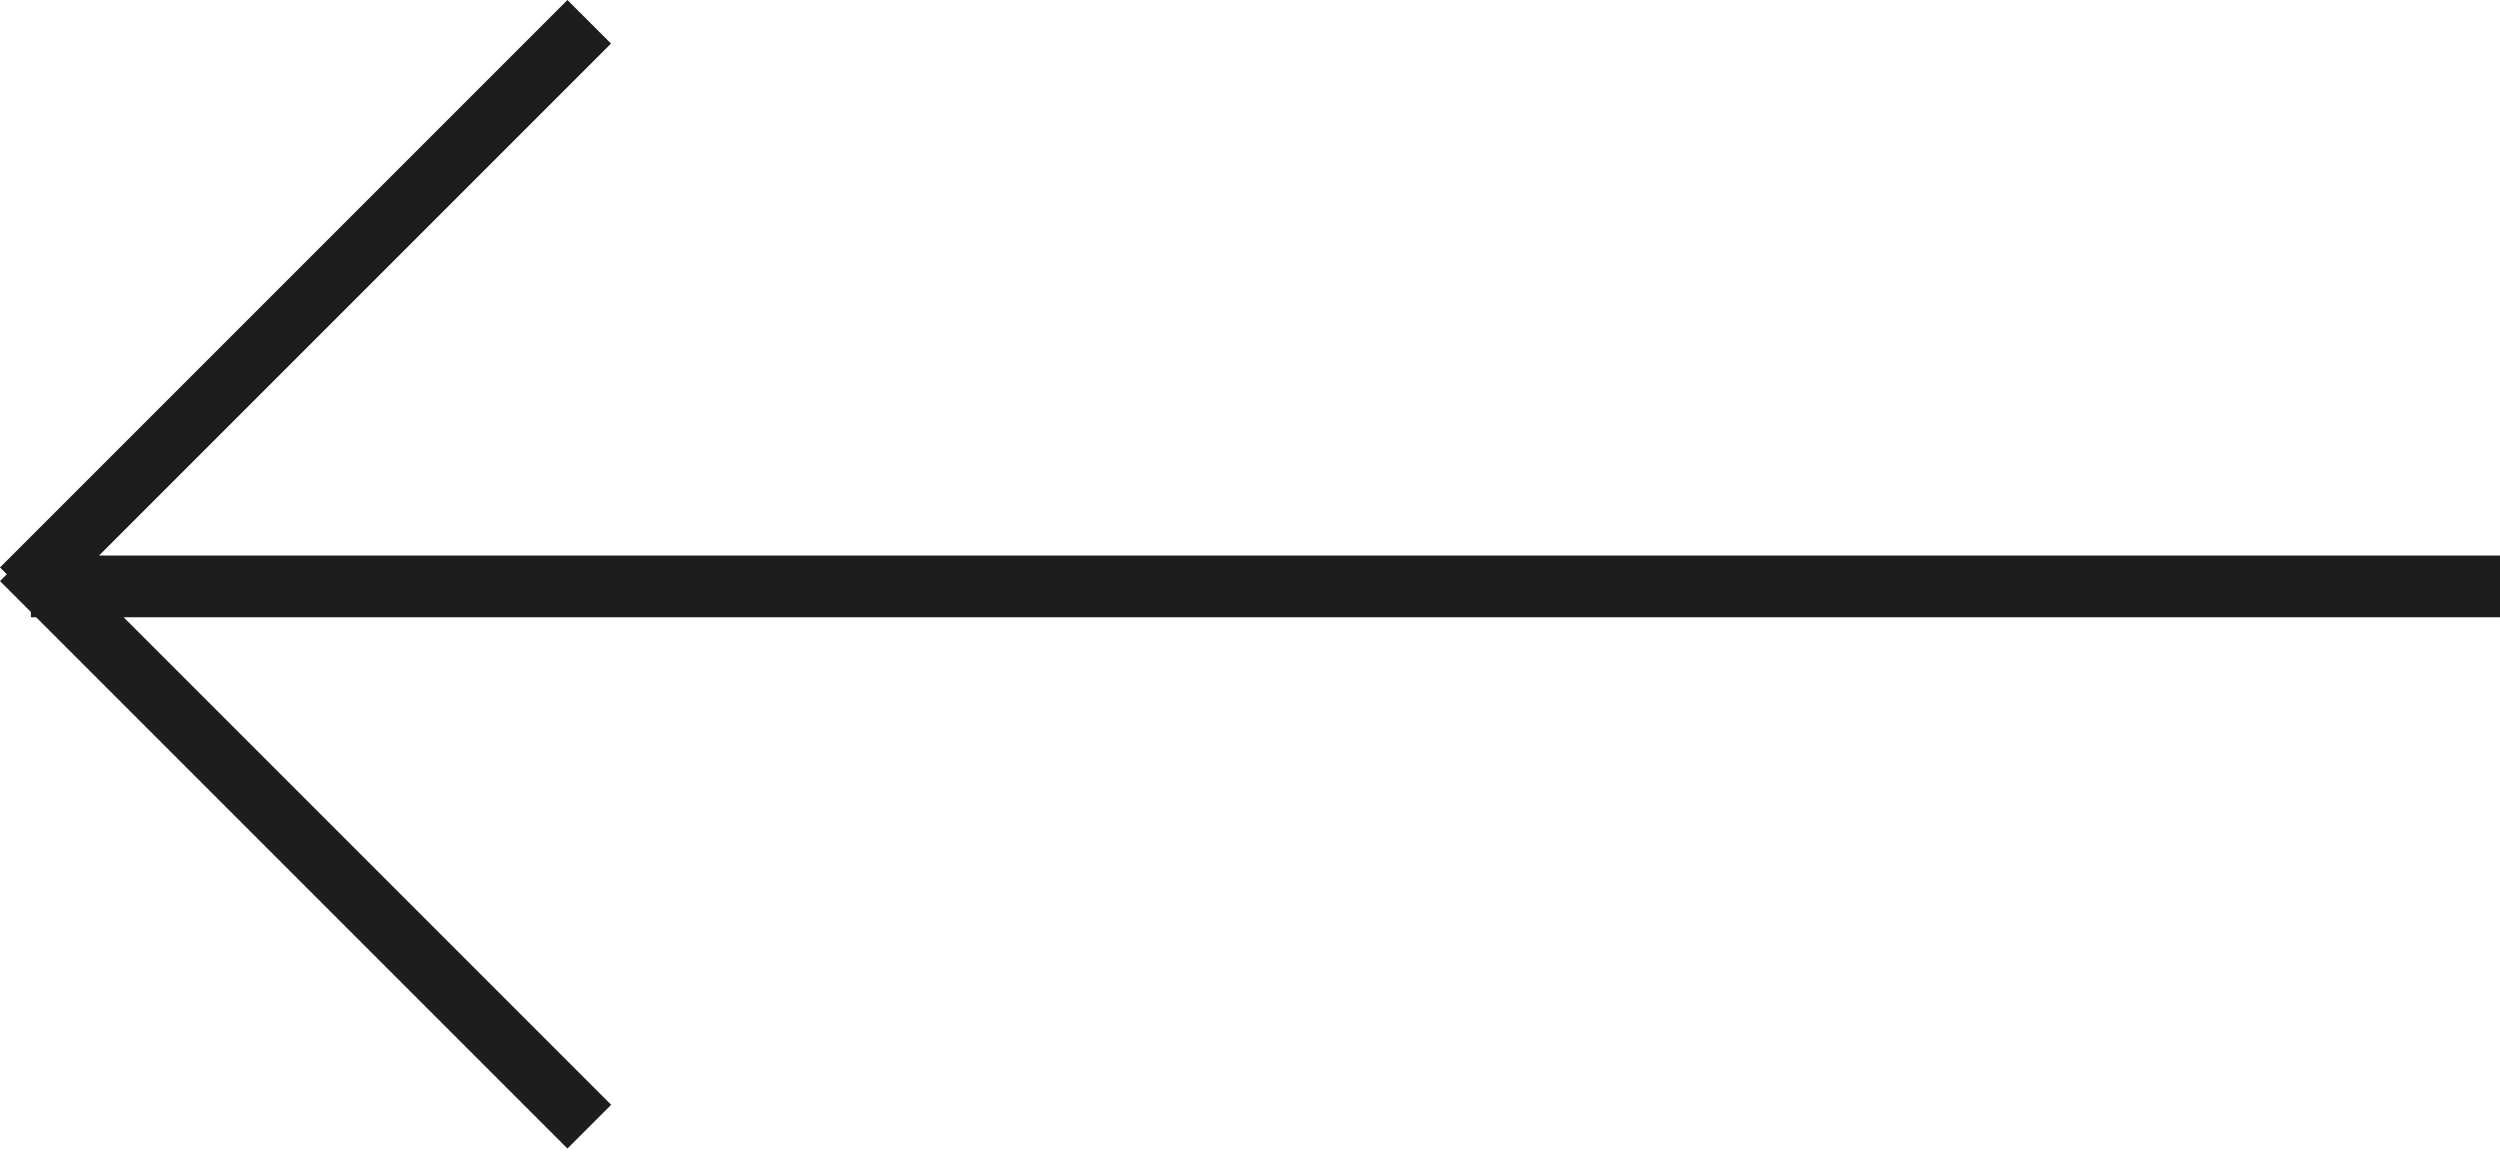
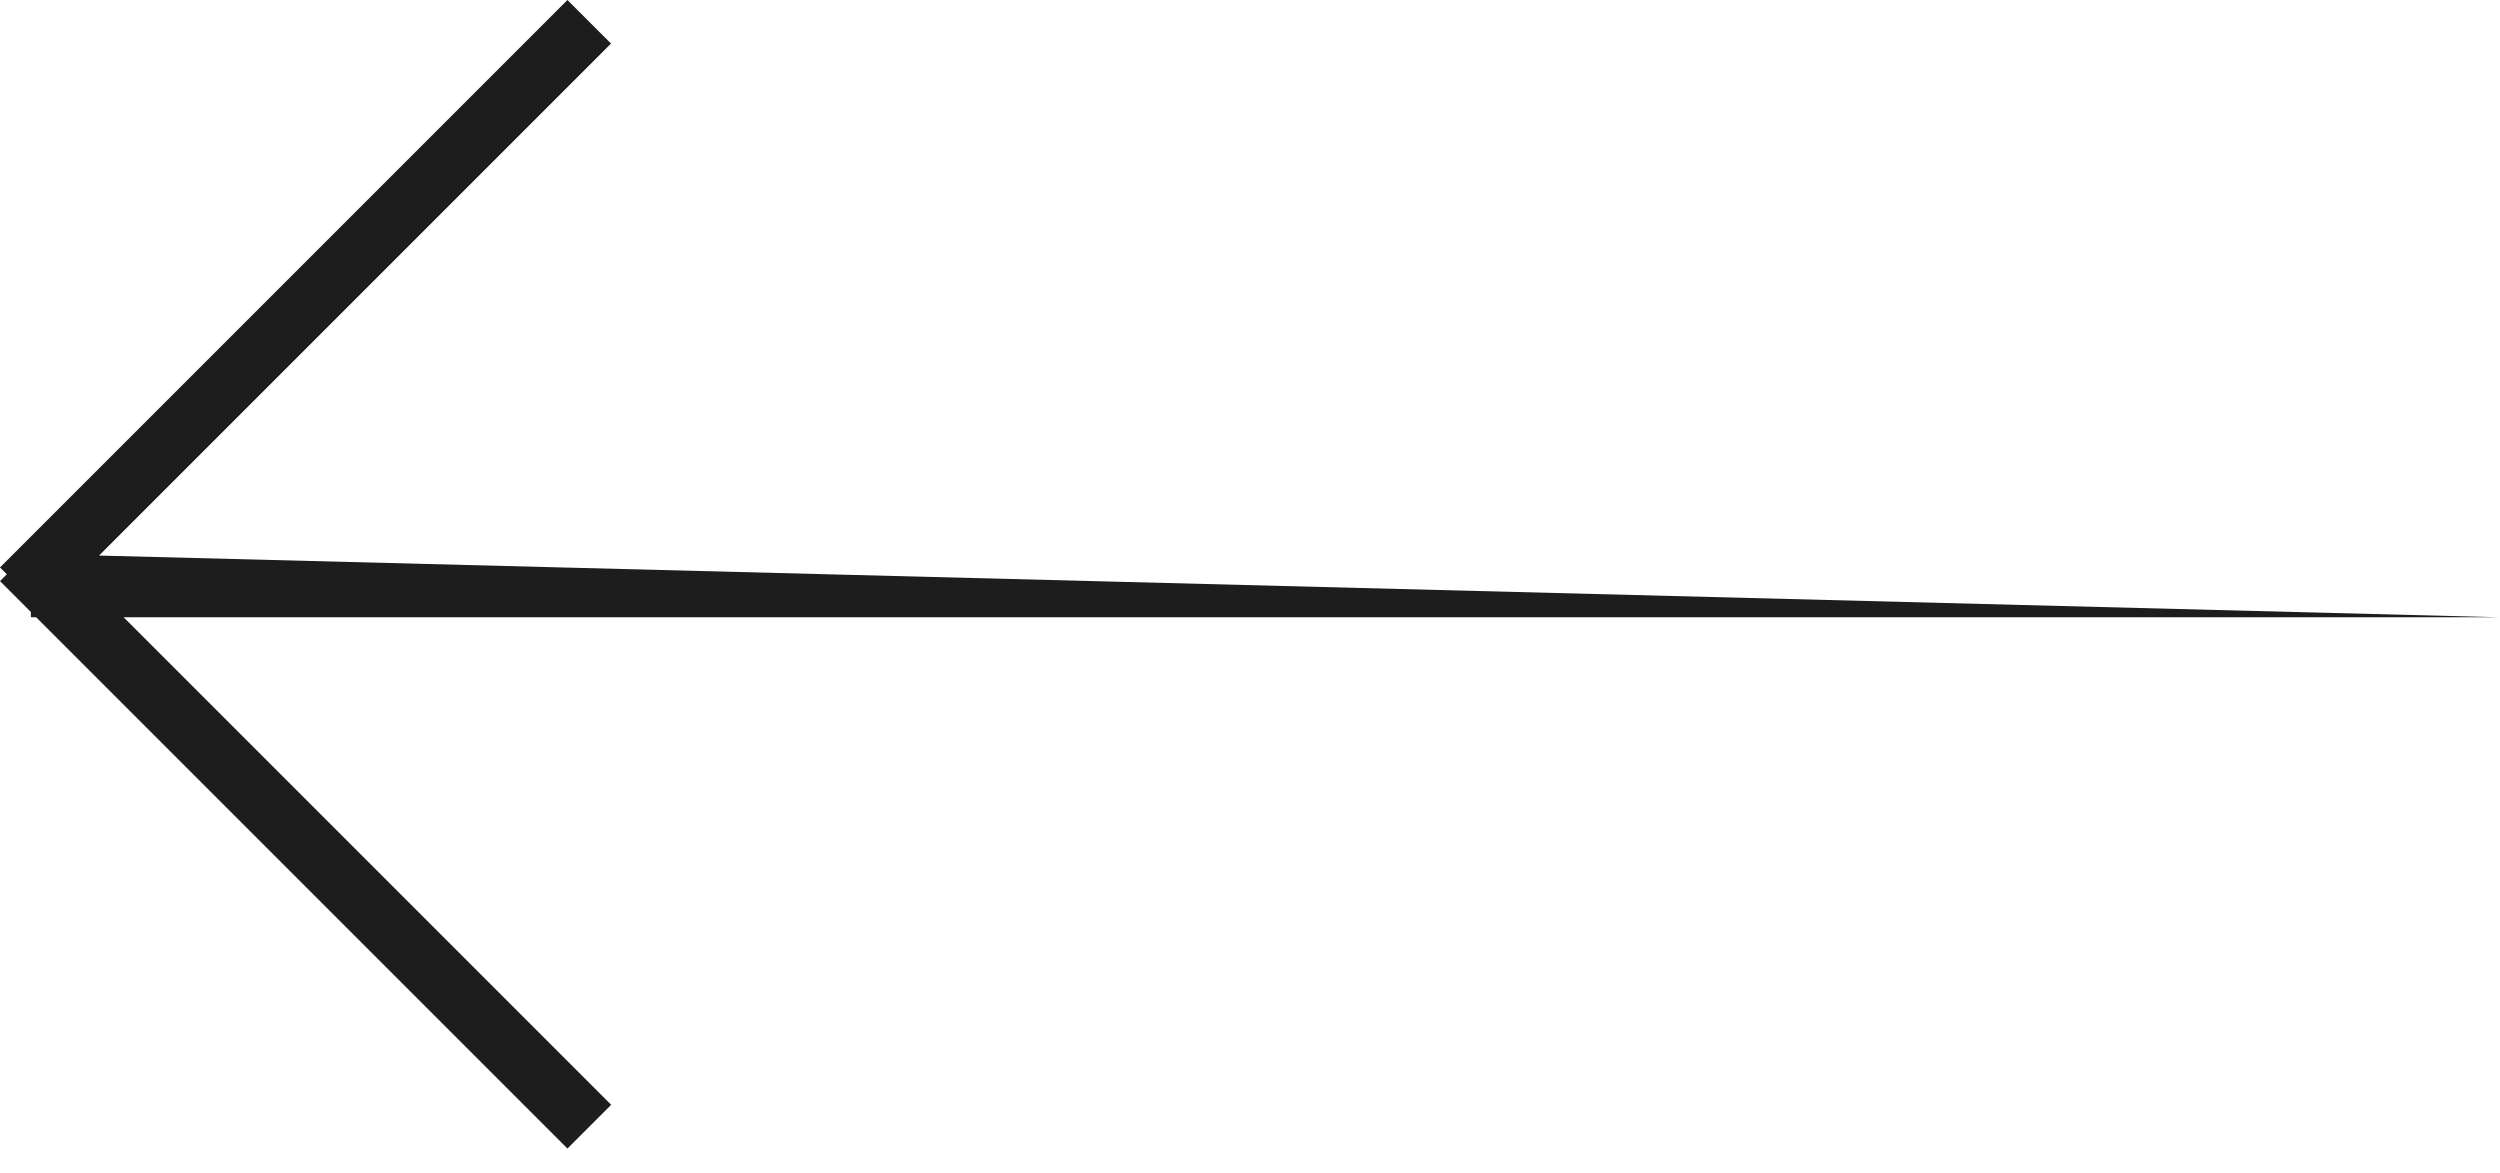
<svg xmlns="http://www.w3.org/2000/svg" width="81" height="38" viewBox="0 0 81 38" fill="none">
-   <path d="M1 19.828L1 20L1.172 20L18.385 37.213L19.802 35.796L4.006 20L81 20L81 18L3.208 18L19.797 1.411L18.385 -8.03625e-07L8.03625e-07 18.385L0.222 18.606L8.23003e-07 18.828L1 19.828Z" fill="#1D1D1D" />
+   <path d="M1 19.828L1 20L1.172 20L18.385 37.213L19.802 35.796L4.006 20L81 20L3.208 18L19.797 1.411L18.385 -8.03625e-07L8.03625e-07 18.385L0.222 18.606L8.23003e-07 18.828L1 19.828Z" fill="#1D1D1D" />
</svg>